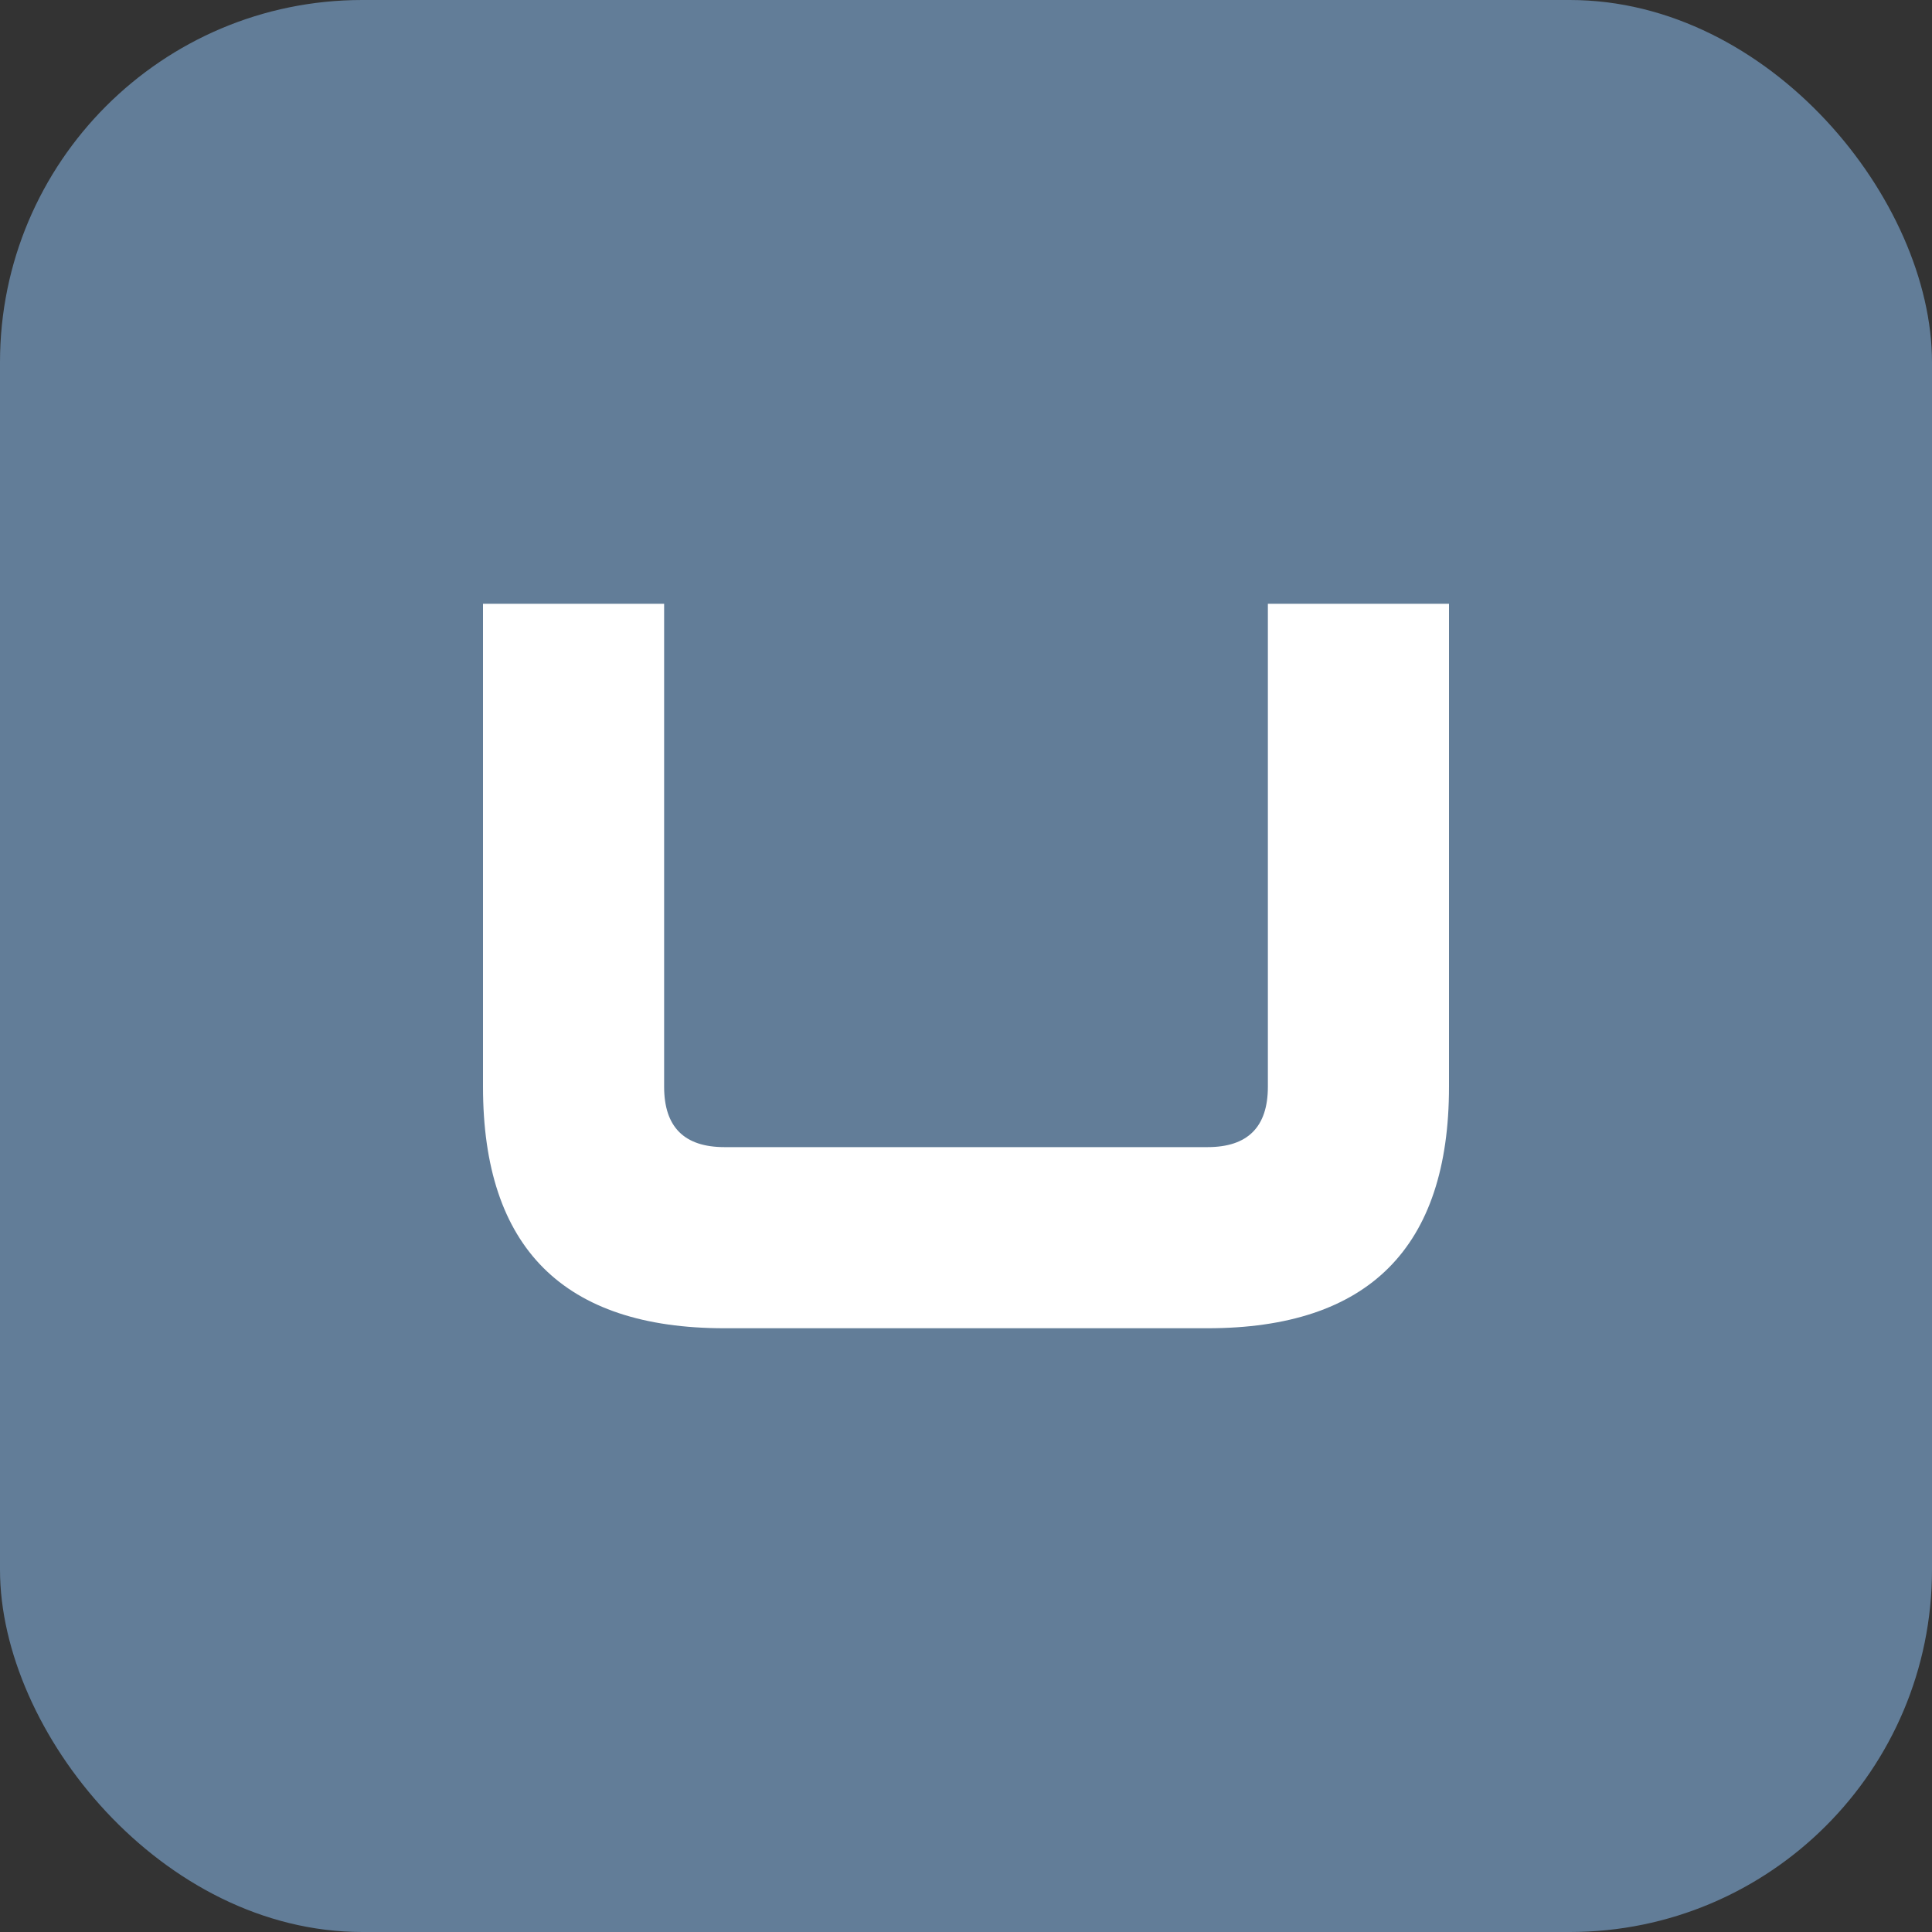
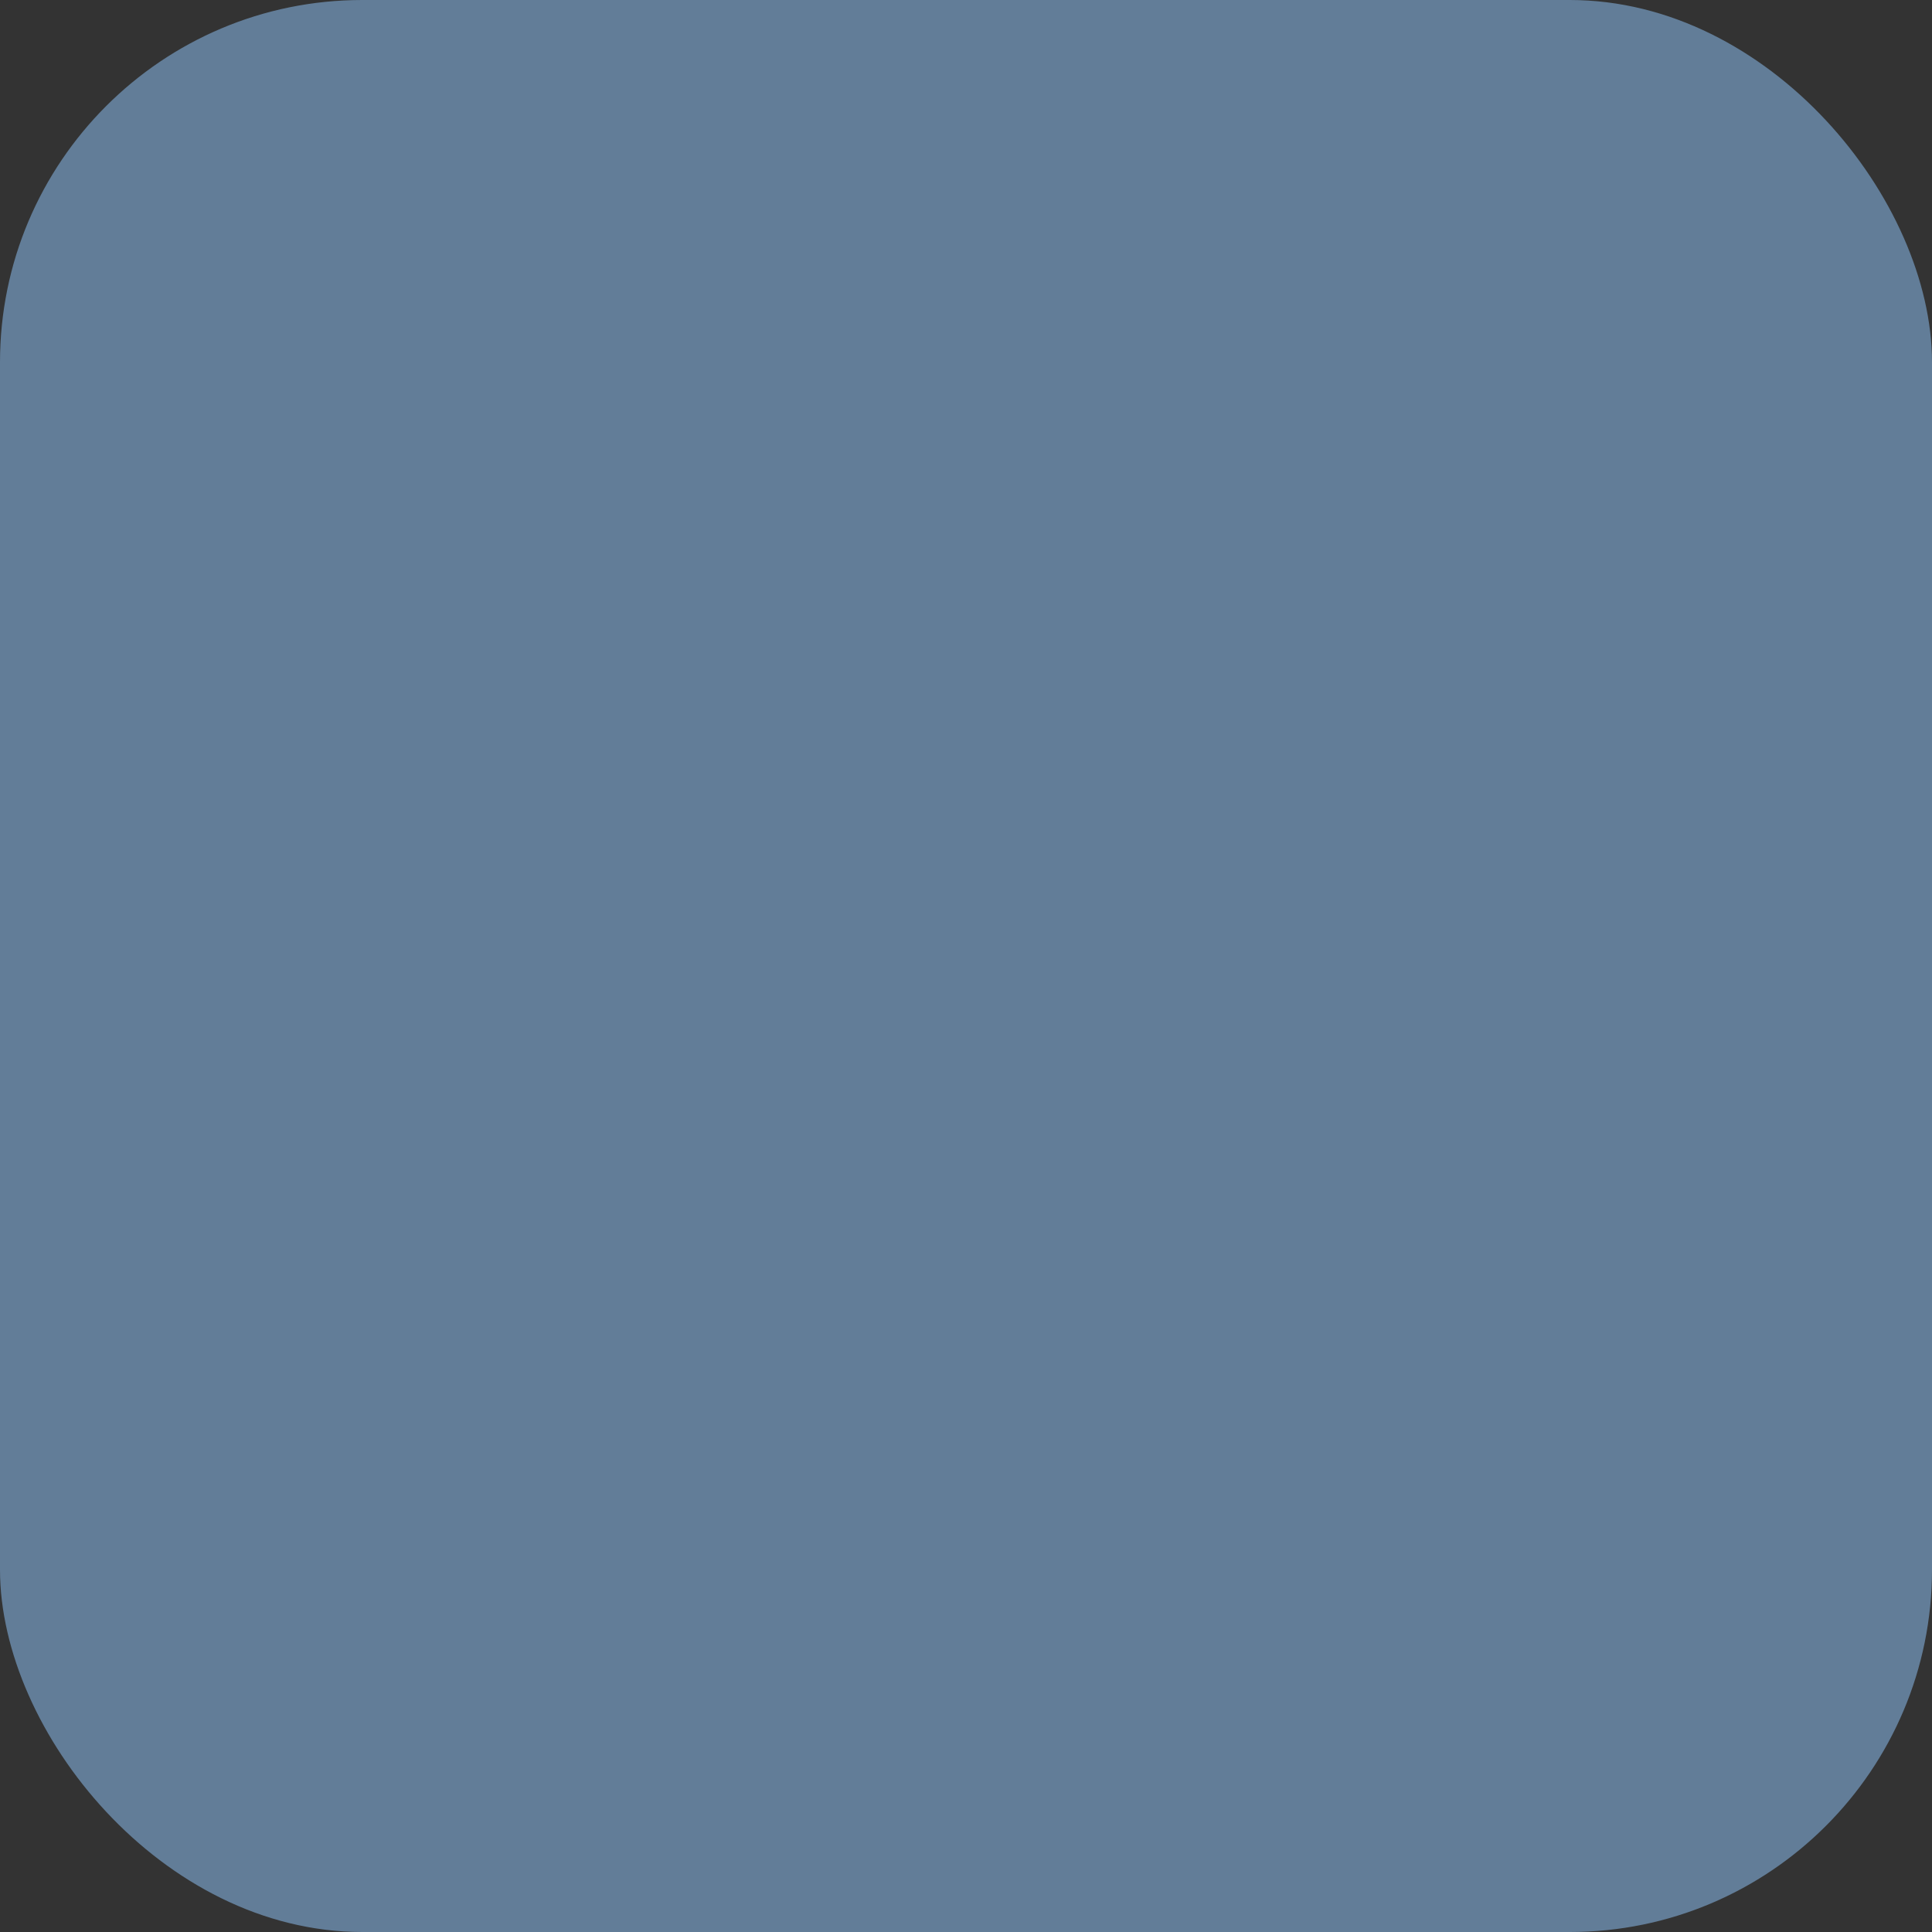
<svg xmlns="http://www.w3.org/2000/svg" viewBox="0 0 32 32" width="32" height="32">
  <rect x="0" y="0" width="32" height="32" fill="#333333" stroke="none" />
  <rect width="32" height="32" rx="6" fill="#627d98" />
-   <path d="M8 10 L8 18 Q8 22 12 22 L20 22 Q24 22 24 18 L24 10 L21 10 L21 18 Q21 19 20 19 L12 19 Q11 19 11 18 L11 10 Z" fill="white" stroke="none" />
</svg>